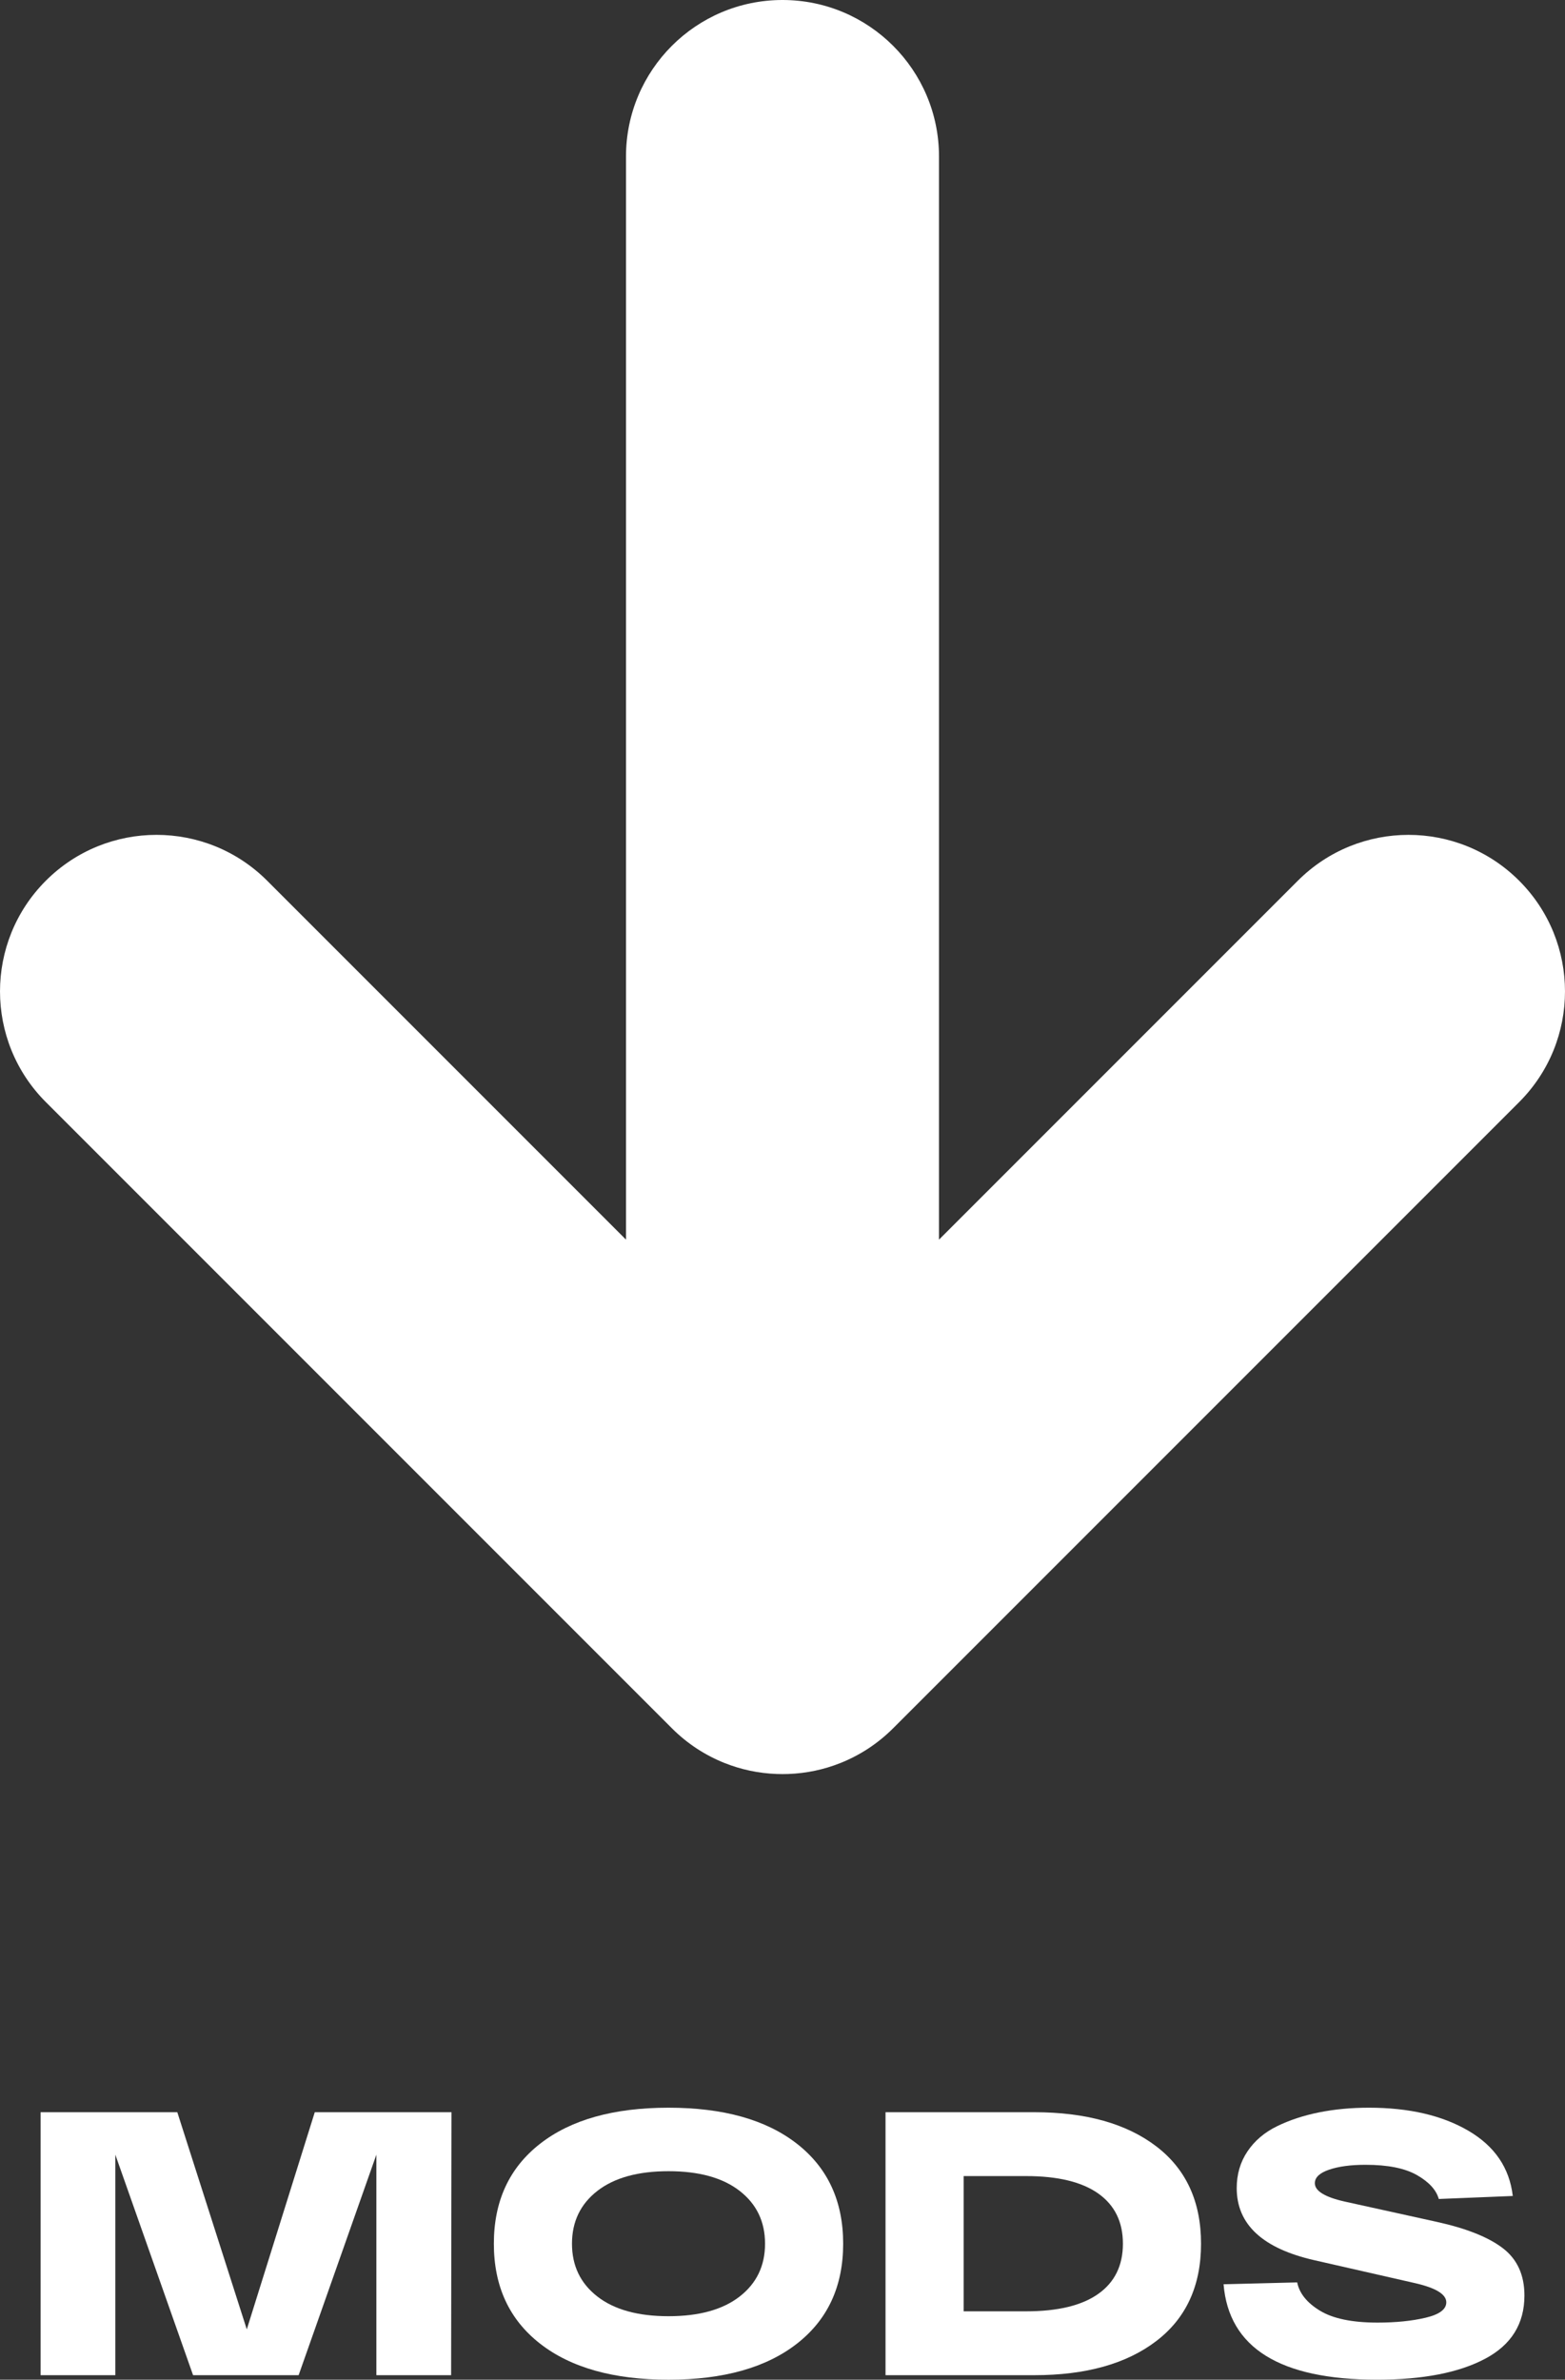
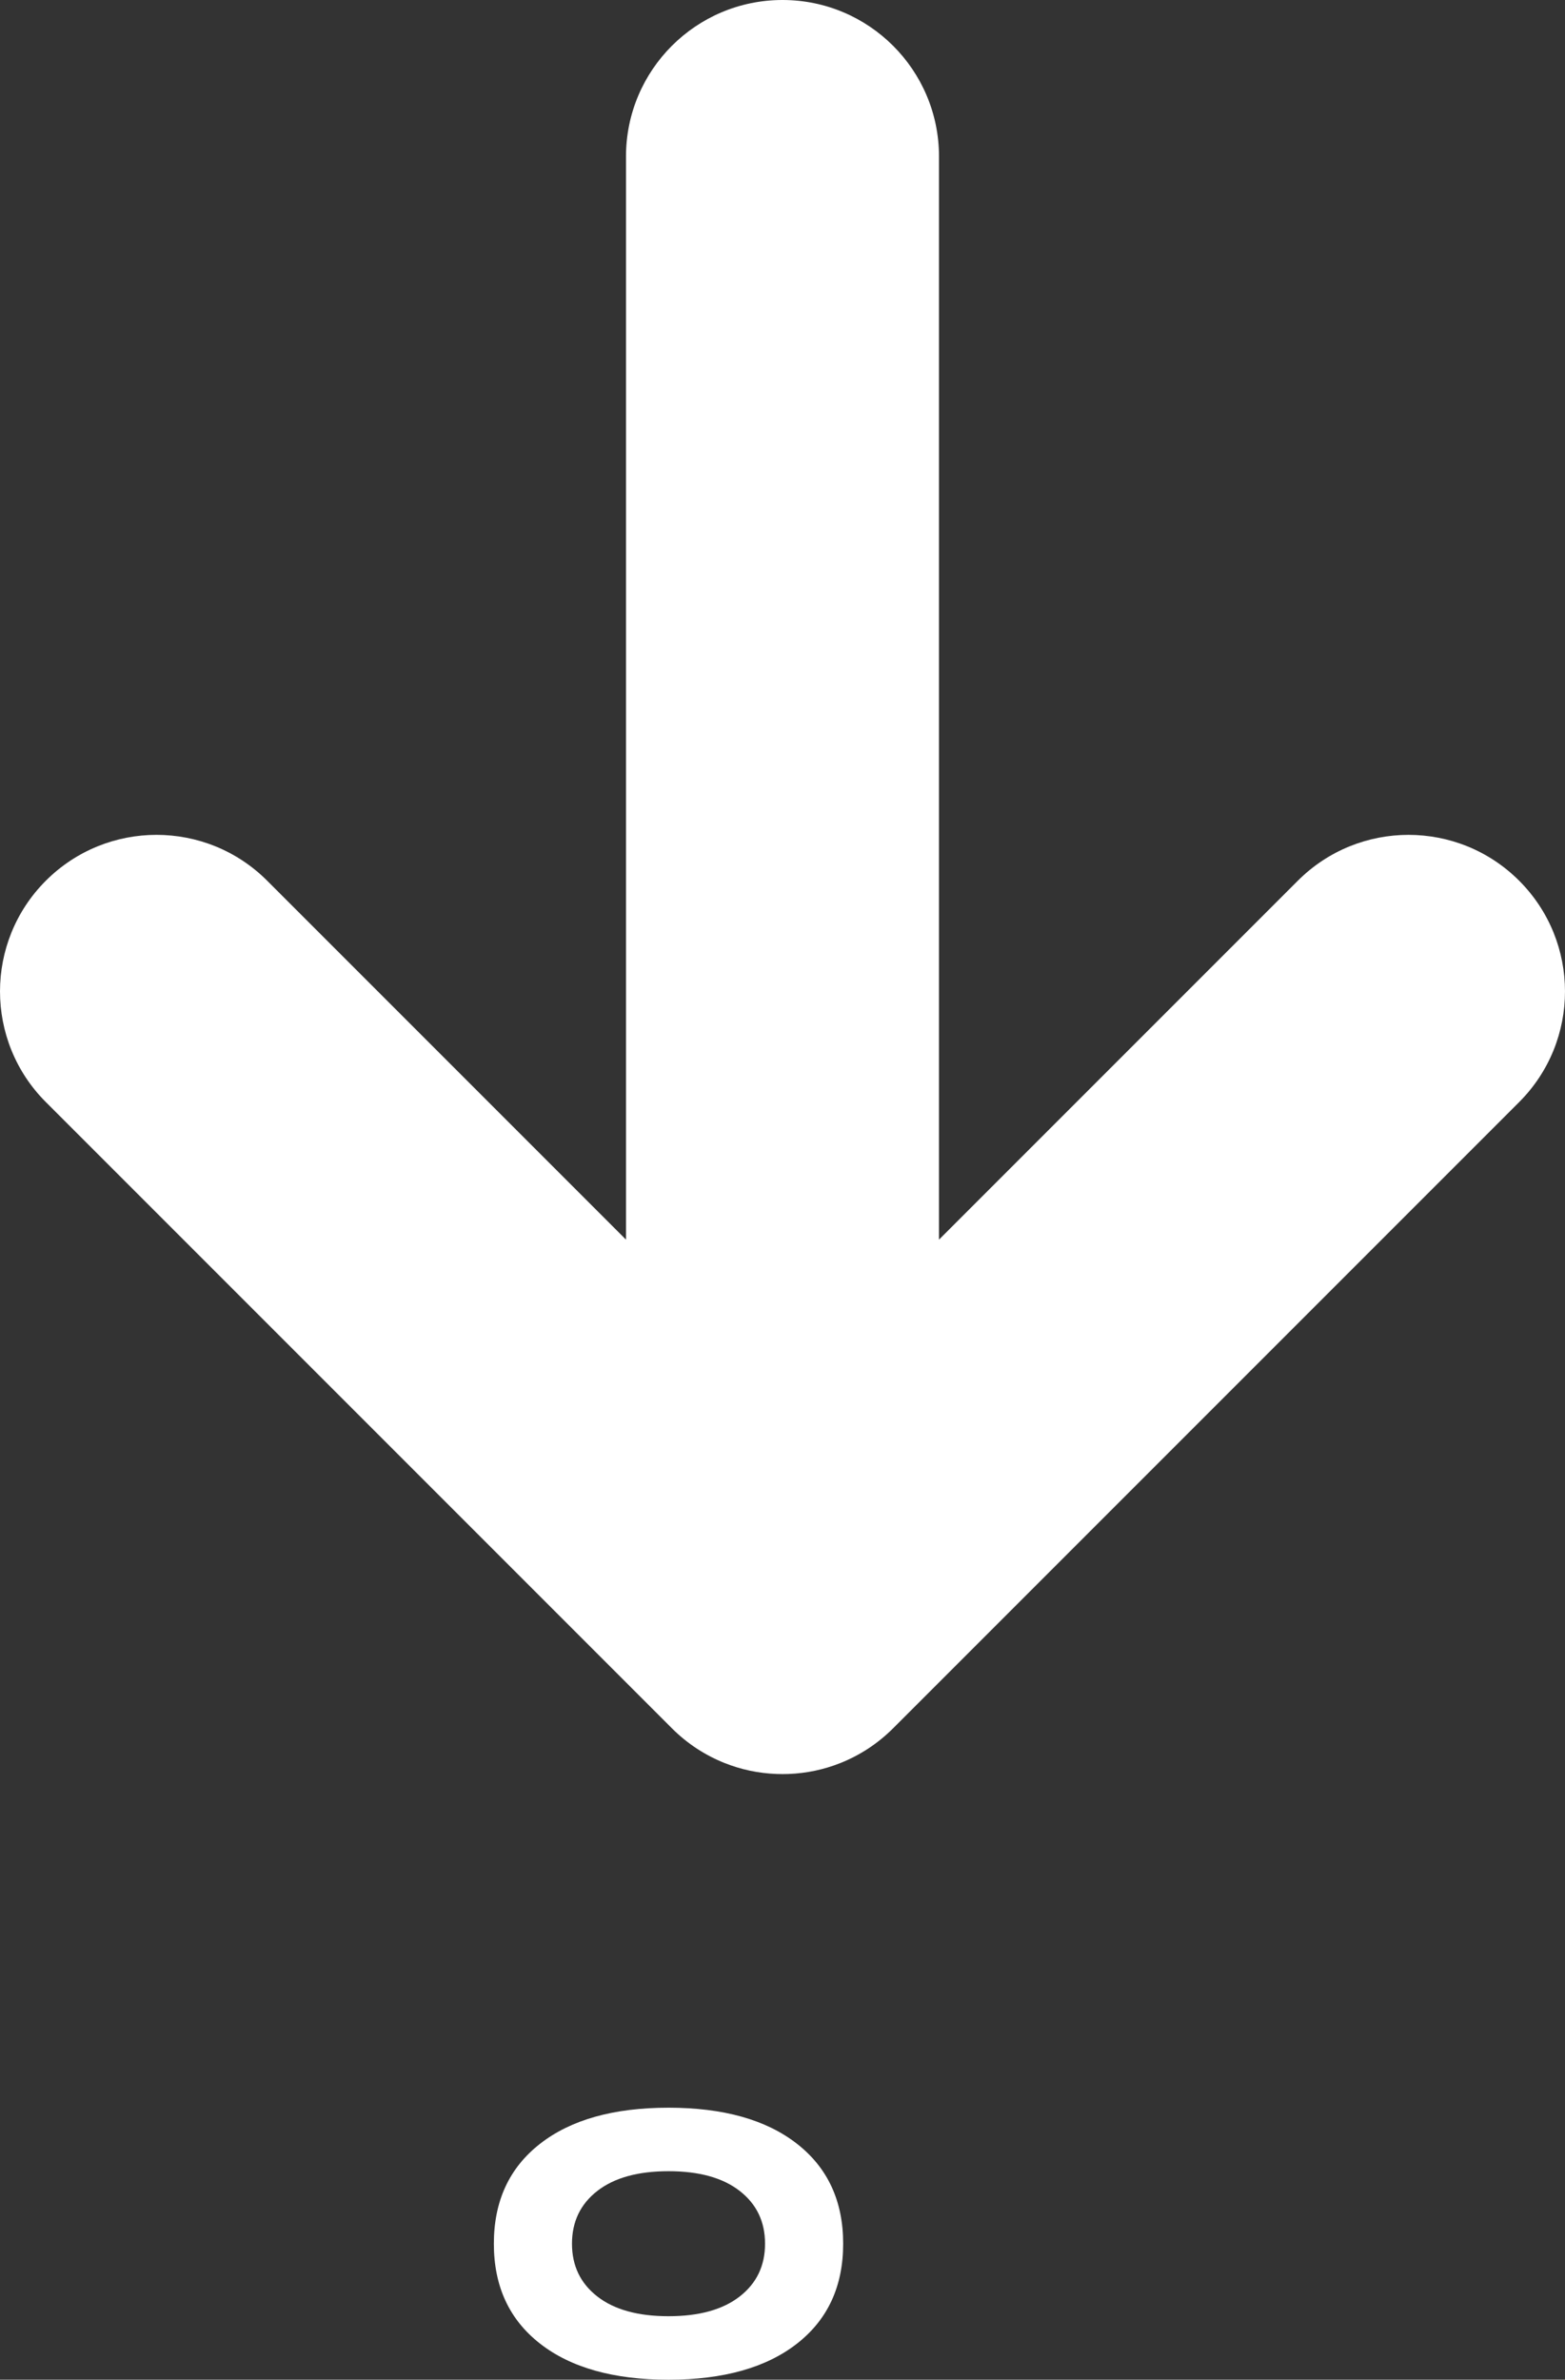
<svg xmlns="http://www.w3.org/2000/svg" version="1.1" id="Слой_1" x="0px" y="0px" viewBox="0 0 250 380.053" style="enable-background:new 0 0 250 380.053;" xml:space="preserve">
  <rect x="0" y="0" width="250" height="380.053" fill="#333333" stroke="none" />
  <style type="text/css"> .st0{fill:#FFFFFF;} </style>
  <path class="st0" d="M125.001,283.333h-0.001c-0.312,0-0.623-0.006-0.934-0.018 c-2.931-0.107-5.732-0.72-8.321-1.752c-3.066-1.22-5.94-3.07-8.422-5.553 l-100-100c-9.763-9.763-9.763-25.593,0-35.355c9.764-9.763,25.593-9.764,35.355,0 l57.322,57.322V25c0-13.807,11.192-25,25-25s25,11.193,25,25v172.978l57.322-57.322 c9.764-9.763,25.592-9.764,35.355,0c9.763,9.762,9.763,25.592,0,35.355l-100,100 c-2.482,2.482-5.355,4.333-8.422,5.553c-2.589,1.032-5.391,1.645-8.321,1.752 C125.623,283.328,125.312,283.333,125.001,283.333z" />
  <g>
-     <path class="st0" d="M50.283,337.333h21.84l-0.06,42H60.123v-35.22l-12.42,35.22H30.843 l-12.42-35.22v35.22H6.483v-42h21.84l11.1,34.68L50.283,337.333z" />
    <path class="st0" d="M86.271,374.293c-4.92-3.84-7.38-9.159-7.38-15.96 c0-6.8,2.46-12.12,7.38-15.96s11.76-5.76,20.52-5.76 c8.76,0,15.6,1.92,20.52,5.76s7.38,9.16,7.38,15.96 c0,6.801-2.46,12.12-7.38,15.96s-11.76,5.76-20.52,5.76 C98.031,380.053,91.191,378.133,86.271,374.293z M95.421,349.903 c-2.7,2.1-4.05,4.91-4.05,8.43c0,3.521,1.35,6.33,4.05,8.43 c2.7,2.101,6.489,3.15,11.37,3.15c4.88,0,8.67-1.05,11.37-3.15 c2.7-2.1,4.05-4.909,4.05-8.43c0-3.52-1.35-6.33-4.05-8.43 c-2.7-2.101-6.49-3.15-11.37-3.15 C101.91,346.753,98.121,347.803,95.421,349.903z" />
-     <path class="st0" d="M165.218,337.333c8.239,0,14.739,1.82,19.5,5.46 c4.76,3.641,7.141,8.82,7.141,15.54s-2.381,11.9-7.141,15.54 c-4.761,3.641-11.261,5.46-19.5,5.46H141.458v-42H165.218z M163.898,369.133 c5.08,0,8.93-0.93,11.55-2.79c2.62-1.859,3.931-4.529,3.931-8.01 s-1.311-6.15-3.931-8.01c-2.62-1.86-6.47-2.79-11.55-2.79h-9.96v21.6 H163.898z" />
-     <path class="st0" d="M207.217,364.513c0.359,1.761,1.579,3.271,3.659,4.53 s5.14,1.89,9.181,1.89c2.919,0,5.479-0.26,7.68-0.779 c2.199-0.52,3.3-1.34,3.3-2.46c0-1.28-1.66-2.3-4.979-3.061 l-16.08-3.66c-8.28-1.879-12.42-5.72-12.42-11.52 c0-2.199,0.569-4.149,1.71-5.851c1.14-1.699,2.709-3.039,4.71-4.02 c1.999-0.979,4.239-1.72,6.72-2.22c2.479-0.5,5.14-0.75,7.98-0.75 c6.399,0,11.699,1.229,15.899,3.689s6.56,5.931,7.08,10.41l-11.82,0.48 c-0.399-1.44-1.56-2.71-3.479-3.811c-1.92-1.1-4.66-1.649-8.22-1.649 c-2.361,0-4.301,0.26-5.82,0.779c-1.521,0.521-2.28,1.24-2.28,2.16 c0,1.24,1.6,2.22,4.8,2.94l14.7,3.239 c4.72,1.041,8.229,2.44,10.53,4.2c2.3,1.761,3.45,4.281,3.45,7.561 c0,4.521-2.101,7.89-6.3,10.109c-4.2,2.221-9.94,3.33-17.221,3.33 c-15.521,0-23.7-5.079-24.54-15.239L207.217,364.513z" />
  </g>
</svg>